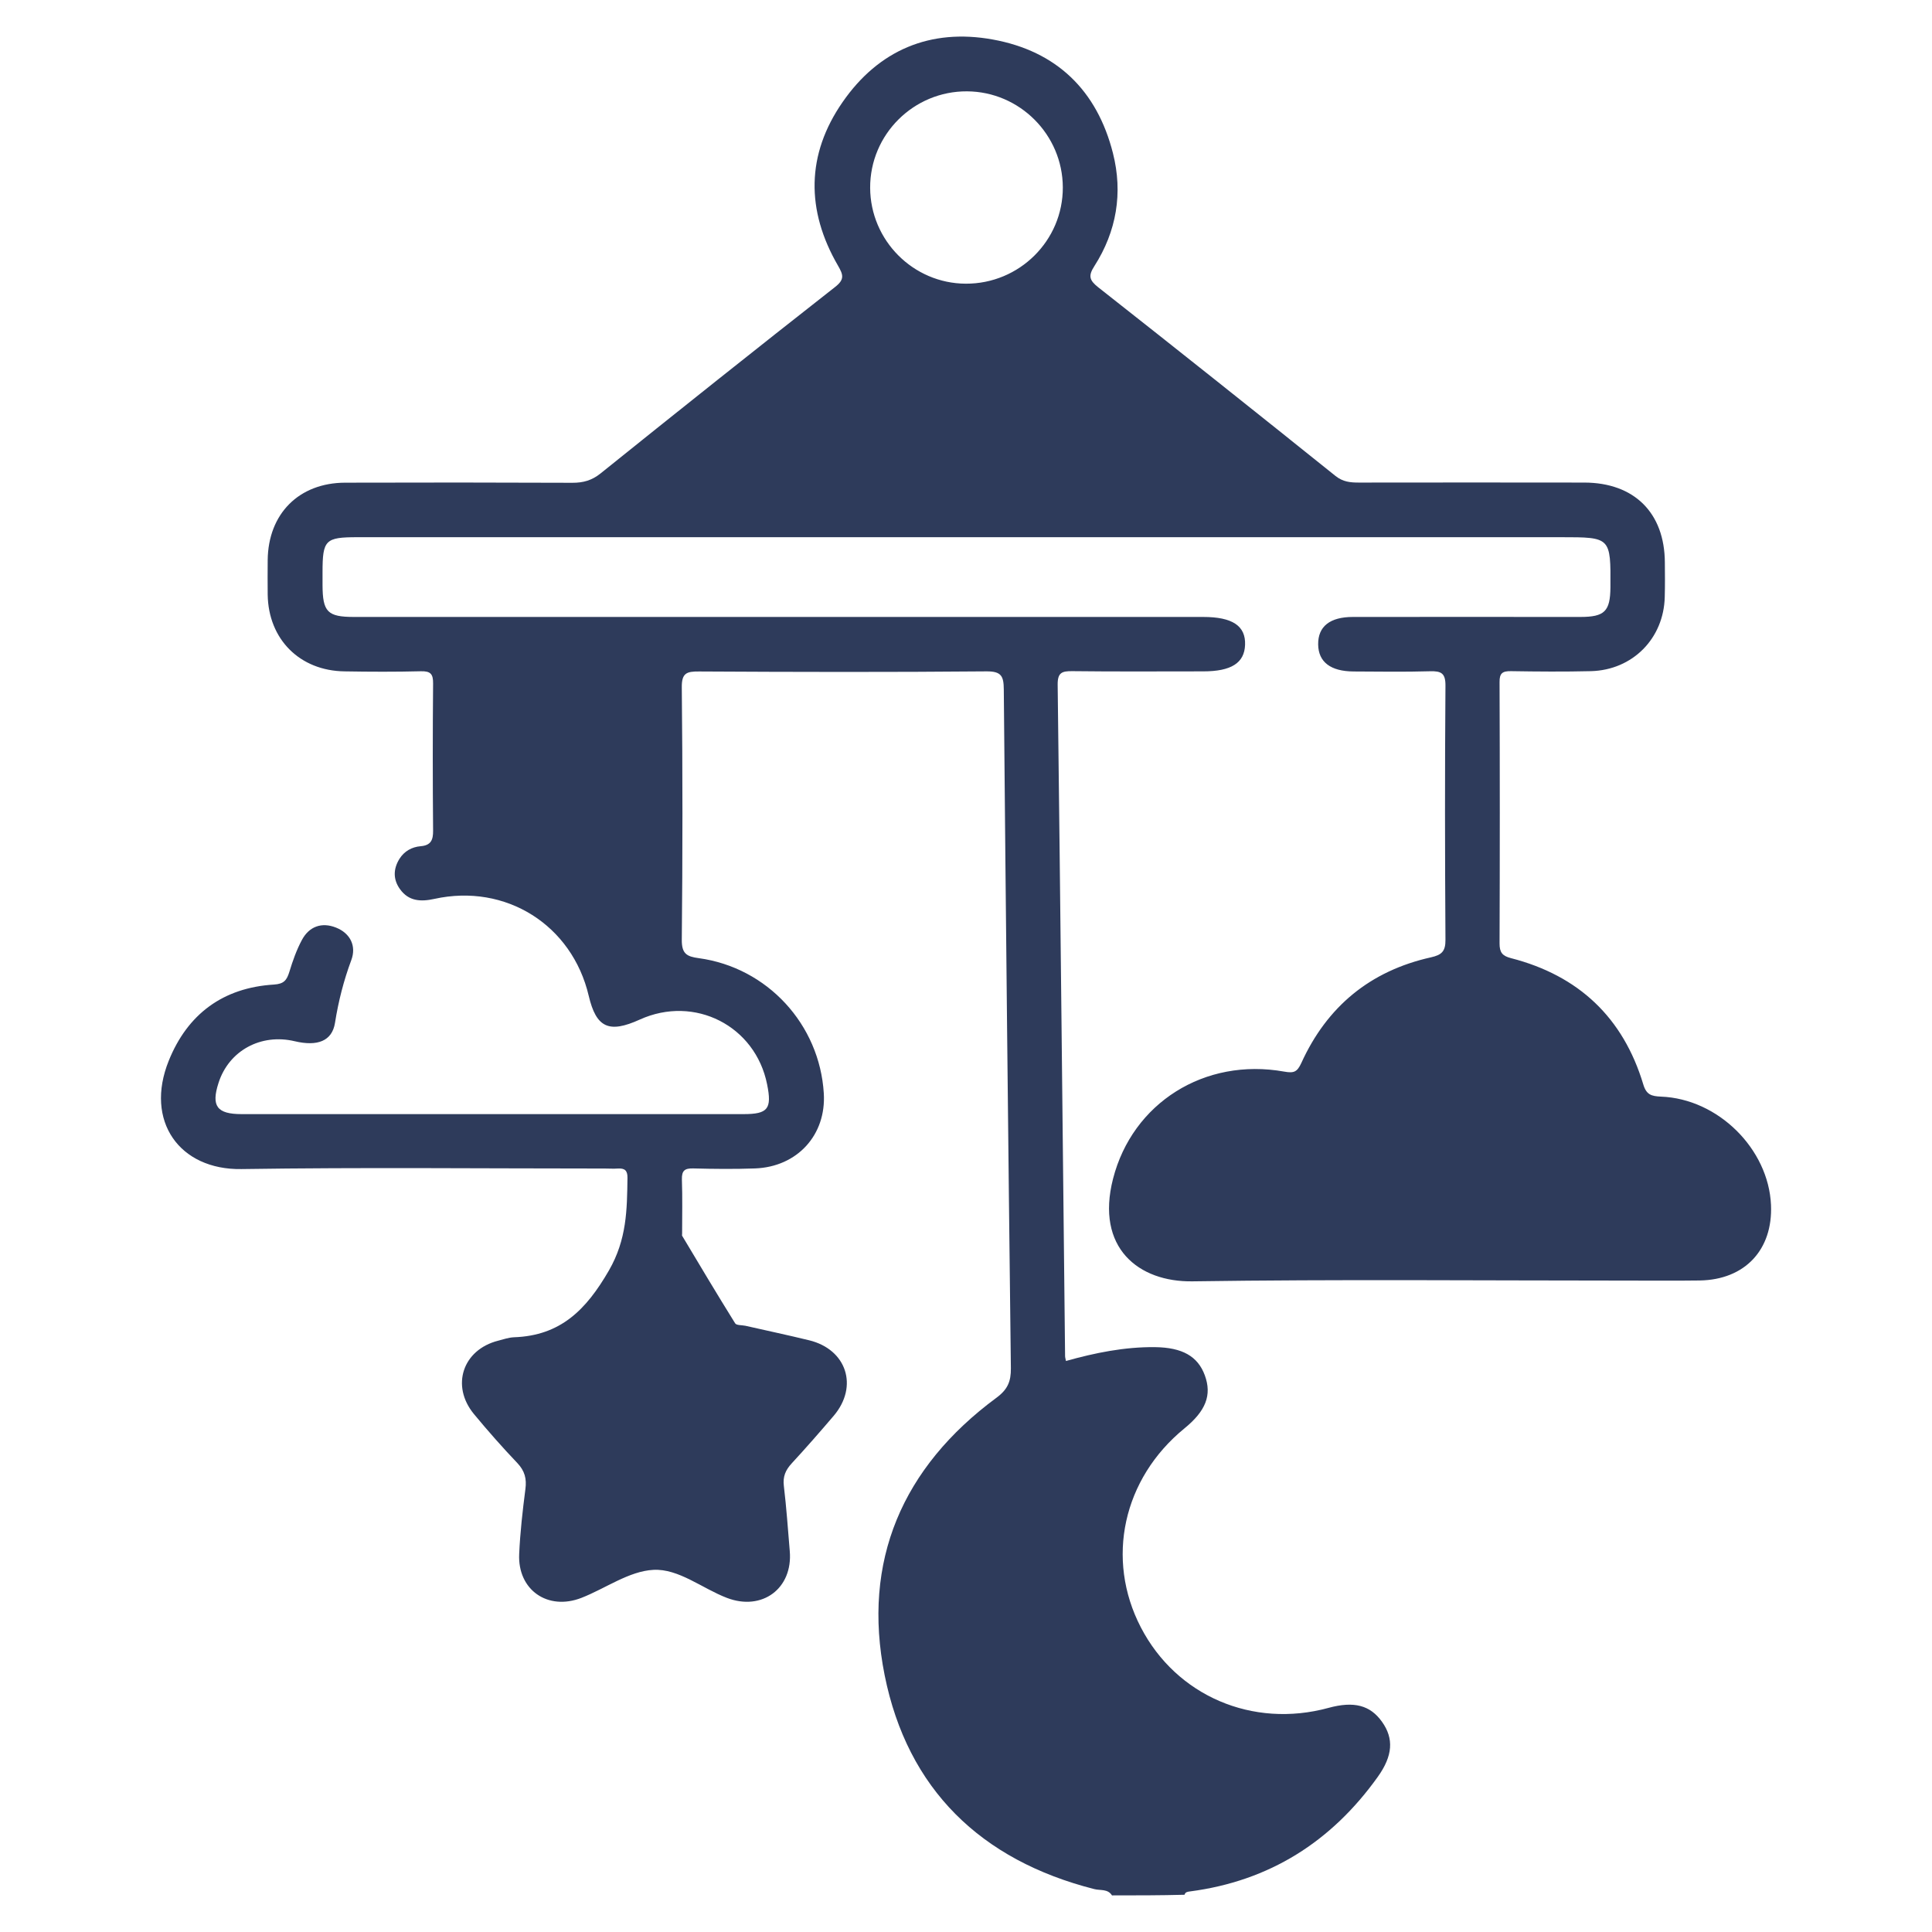
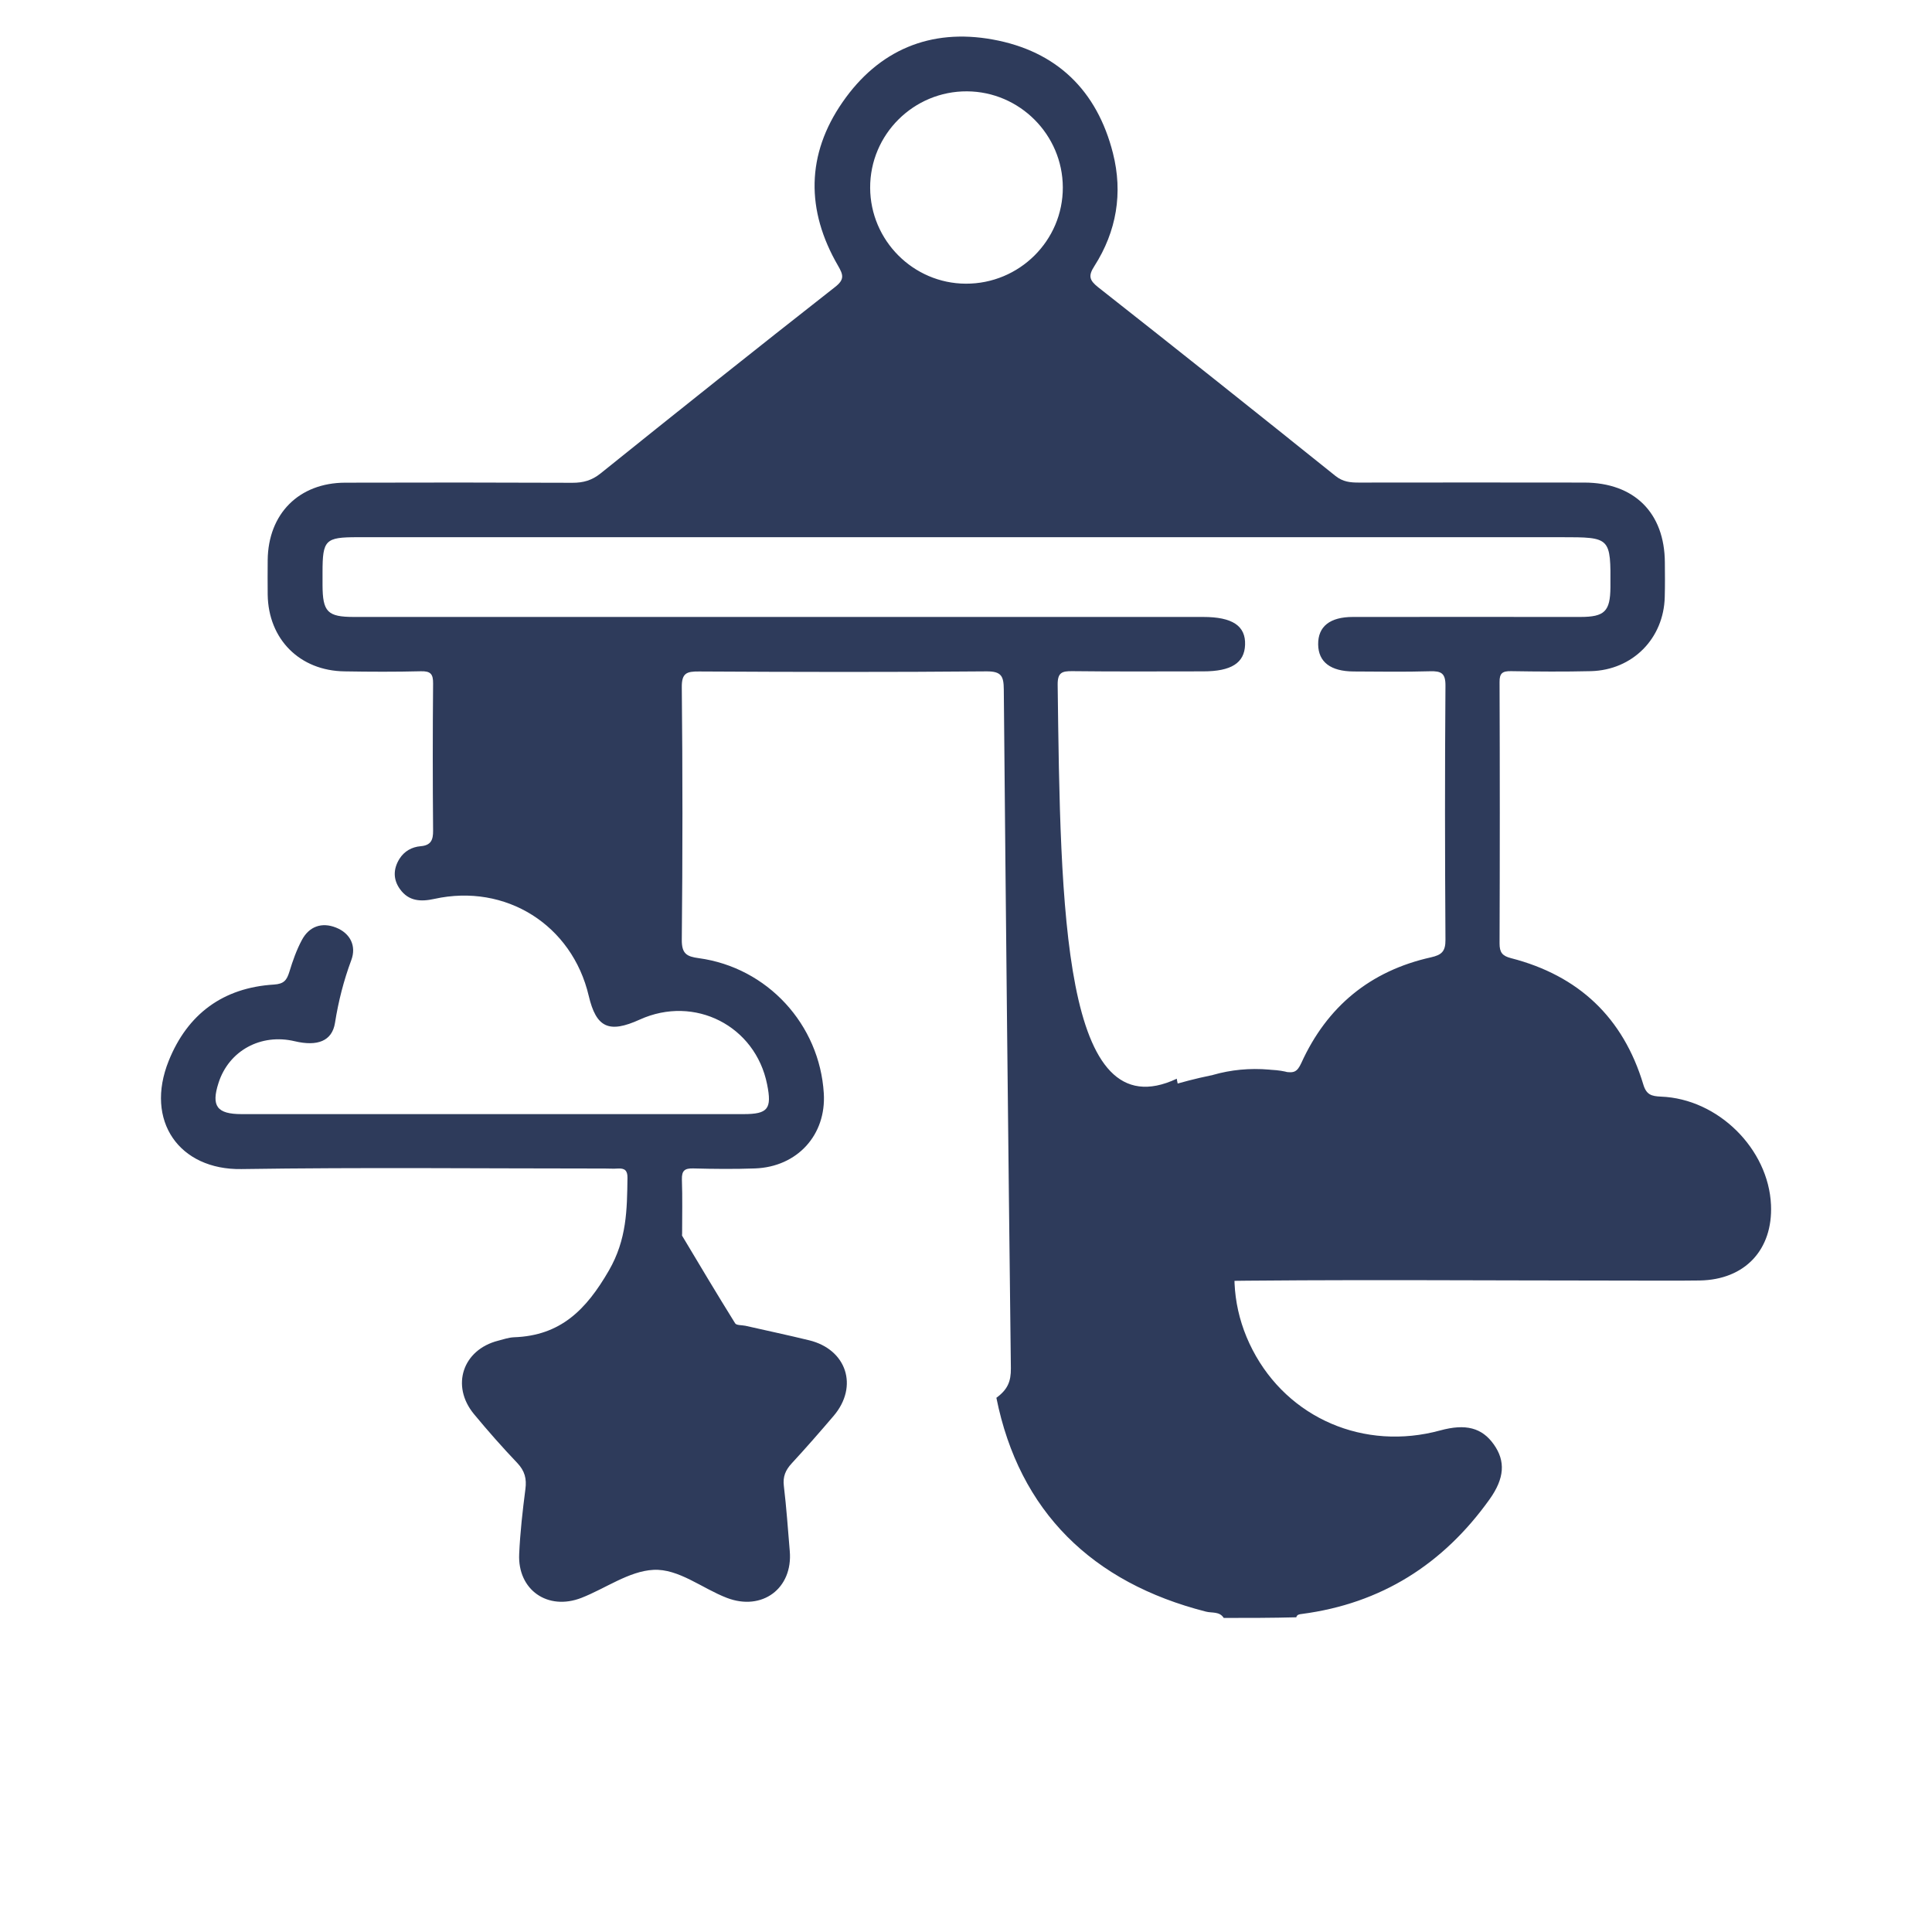
<svg xmlns="http://www.w3.org/2000/svg" version="1.0" id="Layer_1" x="0px" y="0px" viewBox="0 0 180 180" enable-background="new 0 0 180 180" xml:space="preserve">
-   <path fill="#2E3B5B" d="M165,112.26c-0.23-5.22-4.93-9.89-10.25-10.09c-0.89-0.04-1.36-0.17-1.65-1.14  c-1.87-6.22-6.02-10.14-12.32-11.76c-0.82-0.21-1.07-0.54-1.07-1.37c0.03-8.12,0.03-16.23,0-24.35c-0.01-0.83,0.27-1.03,1.06-1.02  c2.48,0.04,4.97,0.06,7.45,0c3.89-0.1,6.79-3.05,6.88-6.91c0.03-1.07,0.02-2.14,0.01-3.21c-0.02-4.63-2.85-7.44-7.5-7.45  c-7.01-0.01-14.01-0.01-21.01,0c-0.79,0-1.48-0.06-2.18-0.62c-7.34-5.89-14.71-11.76-22.11-17.58c-0.83-0.66-0.93-1.07-0.35-1.97  c2.07-3.24,2.67-6.81,1.73-10.52c-1.48-5.84-5.24-9.51-11.2-10.59c-5.83-1.06-10.64,1-13.98,5.82c-3.4,4.89-3.43,10.1-0.43,15.26  c0.49,0.85,0.62,1.28-0.28,1.98c-7.32,5.74-14.6,11.54-21.85,17.37c-0.81,0.65-1.61,0.87-2.61,0.87  c-7.06-0.03-14.12-0.03-21.18-0.01c-4.31,0.01-7.18,2.9-7.22,7.22c-0.01,1.07-0.01,2.14,0,3.21c0.06,4.16,2.99,7.1,7.17,7.15  c2.37,0.04,4.74,0.05,7.11-0.01c0.9-0.02,1.14,0.26,1.13,1.14c-0.04,4.57-0.04,9.13,0,13.7c0.01,0.88-0.2,1.38-1.16,1.46  c-0.82,0.07-1.52,0.46-1.97,1.17c-0.6,0.96-0.6,1.95,0.06,2.85c0.8,1.1,1.91,1.17,3.18,0.89c6.66-1.47,12.84,2.43,14.39,9.03  c0.7,2.97,1.88,3.52,4.76,2.21c5.1-2.31,10.77,0.58,11.86,6.04c0.46,2.28,0.08,2.77-2.2,2.77c-15.59,0-31.17,0-46.76,0  c-2.3,0-2.85-0.75-2.15-2.91c0.96-3,3.94-4.63,7.1-3.88c2.11,0.5,3.48-0.01,3.75-1.71c0.32-2.02,0.81-3.94,1.52-5.85  c0.49-1.31-0.09-2.5-1.43-3.03c-1.31-0.52-2.49-0.12-3.17,1.15c-0.5,0.93-0.86,1.95-1.17,2.97c-0.24,0.77-0.49,1.13-1.44,1.19  c-4.74,0.29-8.05,2.75-9.8,7.1c-2.26,5.61,0.99,10.18,6.77,10.09c11.29-0.17,22.59-0.05,33.88-0.05c0.4,0,0.8,0.03,1.19,0  c0.63-0.04,0.91,0.17,0.9,0.86c-0.04,2.99-0.06,5.74-1.73,8.64c-2.12,3.67-4.51,6.07-8.84,6.22c-0.49,0.02-0.99,0.19-1.48,0.32  c-3.3,0.84-4.43,4.2-2.25,6.84c1.3,1.57,2.64,3.09,4.04,4.56c0.69,0.73,0.88,1.46,0.75,2.43c-0.26,2.01-0.49,4.03-0.58,6.05  c-0.15,3.34,2.66,5.3,5.8,4.08c2.25-0.88,4.43-2.49,6.7-2.61c2.35-0.13,4.55,1.73,6.85,2.61c3.29,1.26,6.16-0.88,5.86-4.36  c-0.17-2.02-0.31-4.05-0.55-6.06c-0.11-0.88,0.16-1.49,0.73-2.11c1.34-1.45,2.64-2.94,3.92-4.44c2.32-2.74,1.2-6.18-2.3-7.03  c-1.97-0.48-3.95-0.9-5.93-1.35c-0.33-0.07-0.84-0.03-0.96-0.23c-1.68-2.7-3.31-5.43-4.94-8.16c-0.02-0.04,0-0.11,0-0.17  c0-1.69,0.04-3.38-0.02-5.07c-0.02-0.83,0.26-1.05,1.06-1.03c1.92,0.05,3.84,0.07,5.76,0c3.94-0.15,6.64-3.13,6.4-7  c-0.39-6.42-5.26-11.72-11.65-12.59c-1.12-0.15-1.59-0.41-1.58-1.71c0.08-7.83,0.08-15.67,0-23.5c-0.02-1.36,0.45-1.51,1.62-1.5  c8.93,0.05,17.85,0.07,26.77-0.01c1.4-0.01,1.6,0.46,1.61,1.69c0.19,21.08,0.41,42.16,0.66,63.24c0.01,1.22-0.29,1.97-1.35,2.75  c-8.76,6.47-12.54,15.21-10.41,25.85c2.13,10.61,8.95,17.23,19.52,19.92c0.56,0.15,1.27-0.04,1.66,0.59c2.25,0,4.51,0,6.76-0.06  c0.07-0.26,0.28-0.28,0.51-0.31c7.41-0.97,13.18-4.64,17.49-10.67c1.41-1.97,1.51-3.57,0.4-5.13c-1.1-1.55-2.61-1.95-4.99-1.3  c-7.07,1.93-14.17-1.12-17.48-7.5s-1.67-13.86,4.06-18.54c2-1.63,2.57-3.11,1.9-4.94c-0.65-1.78-2.1-2.6-4.65-2.63  c-2.83-0.03-5.58,0.53-8.29,1.29c-0.04-0.23-0.08-0.34-0.08-0.45C99,105.5,98.8,84.64,98.54,63.79c-0.01-1.12,0.39-1.27,1.36-1.26  c4.07,0.05,8.13,0.02,12.2,0.02c2.61,0,3.84-0.78,3.9-2.47c0.07-1.77-1.18-2.6-3.9-2.6c-26.37,0-52.74,0-79.11,0  c-2.48,0-2.93-0.47-2.94-2.97c0-0.39,0-0.79,0-1.18c0-3.03,0.25-3.28,3.26-3.28c37.39,0,74.77,0,112.15,0c4.61,0,4.61,0,4.58,4.67  c-0.02,2.24-0.54,2.76-2.81,2.76c-7.06,0-14.12-0.01-21.18,0c-2.15,0-3.26,0.89-3.24,2.56c0.02,1.64,1.16,2.51,3.31,2.52  c2.37,0.01,4.74,0.05,7.11-0.02c1.05-0.03,1.45,0.18,1.44,1.35c-0.06,7.89-0.05,15.78,0,23.67c0.01,1.08-0.36,1.41-1.34,1.63  c-5.67,1.26-9.7,4.59-12.09,9.85c-0.39,0.84-0.69,0.96-1.59,0.8c-7.43-1.33-14.14,2.93-15.95,9.98c-1.65,6.44,2.38,9.63,7.39,9.56  c13.55-0.2,27.11-0.07,40.66-0.07c2.21,0,4.41,0.02,6.61-0.01C162.57,119.23,165.18,116.44,165,112.26z M81.07,17.5  c-0.02-4.97,4.05-9.02,9.03-8.99c4.9,0.03,8.9,4.04,8.92,8.94c0.02,4.96-4.05,9-9.04,8.98C85.08,26.41,81.09,22.4,81.07,17.5z" />
+   <path fill="#2E3B5B" d="M165,112.26c-0.23-5.22-4.93-9.89-10.25-10.09c-0.89-0.04-1.36-0.17-1.65-1.14  c-1.87-6.22-6.02-10.14-12.32-11.76c-0.82-0.21-1.07-0.54-1.07-1.37c0.03-8.12,0.03-16.23,0-24.35c-0.01-0.83,0.27-1.03,1.06-1.02  c2.48,0.04,4.97,0.06,7.45,0c3.89-0.1,6.79-3.05,6.88-6.91c0.03-1.07,0.02-2.14,0.01-3.21c-0.02-4.63-2.85-7.44-7.5-7.45  c-7.01-0.01-14.01-0.01-21.01,0c-0.79,0-1.48-0.06-2.18-0.62c-7.34-5.89-14.71-11.76-22.11-17.58c-0.83-0.66-0.93-1.07-0.35-1.97  c2.07-3.24,2.67-6.81,1.73-10.52c-1.48-5.84-5.24-9.51-11.2-10.59c-5.83-1.06-10.64,1-13.98,5.82c-3.4,4.89-3.43,10.1-0.43,15.26  c0.49,0.85,0.62,1.28-0.28,1.98c-7.32,5.74-14.6,11.54-21.85,17.37c-0.81,0.65-1.61,0.87-2.61,0.87  c-7.06-0.03-14.12-0.03-21.18-0.01c-4.31,0.01-7.18,2.9-7.22,7.22c-0.01,1.07-0.01,2.14,0,3.21c0.06,4.16,2.99,7.1,7.17,7.15  c2.37,0.04,4.74,0.05,7.11-0.01c0.9-0.02,1.14,0.26,1.13,1.14c-0.04,4.57-0.04,9.13,0,13.7c0.01,0.88-0.2,1.38-1.16,1.46  c-0.82,0.07-1.52,0.46-1.97,1.17c-0.6,0.96-0.6,1.95,0.06,2.85c0.8,1.1,1.91,1.17,3.18,0.89c6.66-1.47,12.84,2.43,14.39,9.03  c0.7,2.97,1.88,3.52,4.76,2.21c5.1-2.31,10.77,0.58,11.86,6.04c0.46,2.28,0.08,2.77-2.2,2.77c-15.59,0-31.17,0-46.76,0  c-2.3,0-2.85-0.75-2.15-2.91c0.96-3,3.94-4.63,7.1-3.88c2.11,0.5,3.48-0.01,3.75-1.71c0.32-2.02,0.81-3.94,1.52-5.85  c0.49-1.31-0.09-2.5-1.43-3.03c-1.31-0.52-2.49-0.12-3.17,1.15c-0.5,0.93-0.86,1.95-1.17,2.97c-0.24,0.77-0.49,1.13-1.44,1.19  c-4.74,0.29-8.05,2.75-9.8,7.1c-2.26,5.61,0.99,10.18,6.77,10.09c11.29-0.17,22.59-0.05,33.88-0.05c0.4,0,0.8,0.03,1.19,0  c0.63-0.04,0.91,0.17,0.9,0.86c-0.04,2.99-0.06,5.74-1.73,8.64c-2.12,3.67-4.51,6.07-8.84,6.22c-0.49,0.02-0.99,0.19-1.48,0.32  c-3.3,0.84-4.43,4.2-2.25,6.84c1.3,1.57,2.64,3.09,4.04,4.56c0.69,0.73,0.88,1.46,0.75,2.43c-0.26,2.01-0.49,4.03-0.58,6.05  c-0.15,3.34,2.66,5.3,5.8,4.08c2.25-0.88,4.43-2.49,6.7-2.61c2.35-0.13,4.55,1.73,6.85,2.61c3.29,1.26,6.16-0.88,5.86-4.36  c-0.17-2.02-0.31-4.05-0.55-6.06c-0.11-0.88,0.16-1.49,0.73-2.11c1.34-1.45,2.64-2.94,3.92-4.44c2.32-2.74,1.2-6.18-2.3-7.03  c-1.97-0.48-3.95-0.9-5.93-1.35c-0.33-0.07-0.84-0.03-0.96-0.23c-1.68-2.7-3.31-5.43-4.94-8.16c-0.02-0.04,0-0.11,0-0.17  c0-1.69,0.04-3.38-0.02-5.07c-0.02-0.83,0.26-1.05,1.06-1.03c1.92,0.05,3.84,0.07,5.76,0c3.94-0.15,6.64-3.13,6.4-7  c-0.39-6.42-5.26-11.72-11.65-12.59c-1.12-0.15-1.59-0.41-1.58-1.71c0.08-7.83,0.08-15.67,0-23.5c-0.02-1.36,0.45-1.51,1.62-1.5  c8.93,0.05,17.85,0.07,26.77-0.01c1.4-0.01,1.6,0.46,1.61,1.69c0.19,21.08,0.41,42.16,0.66,63.24c0.01,1.22-0.29,1.97-1.35,2.75  c2.13,10.61,8.95,17.23,19.52,19.92c0.56,0.15,1.27-0.04,1.66,0.59c2.25,0,4.51,0,6.76-0.06  c0.07-0.26,0.28-0.28,0.51-0.31c7.41-0.97,13.18-4.64,17.49-10.67c1.41-1.97,1.51-3.57,0.4-5.13c-1.1-1.55-2.61-1.95-4.99-1.3  c-7.07,1.93-14.17-1.12-17.48-7.5s-1.67-13.86,4.06-18.54c2-1.63,2.57-3.11,1.9-4.94c-0.65-1.78-2.1-2.6-4.65-2.63  c-2.83-0.03-5.58,0.53-8.29,1.29c-0.04-0.23-0.08-0.34-0.08-0.45C99,105.5,98.8,84.64,98.54,63.79c-0.01-1.12,0.39-1.27,1.36-1.26  c4.07,0.05,8.13,0.02,12.2,0.02c2.61,0,3.84-0.78,3.9-2.47c0.07-1.77-1.18-2.6-3.9-2.6c-26.37,0-52.74,0-79.11,0  c-2.48,0-2.93-0.47-2.94-2.97c0-0.39,0-0.79,0-1.18c0-3.03,0.25-3.28,3.26-3.28c37.39,0,74.77,0,112.15,0c4.61,0,4.61,0,4.58,4.67  c-0.02,2.24-0.54,2.76-2.81,2.76c-7.06,0-14.12-0.01-21.18,0c-2.15,0-3.26,0.89-3.24,2.56c0.02,1.64,1.16,2.51,3.31,2.52  c2.37,0.01,4.74,0.05,7.11-0.02c1.05-0.03,1.45,0.18,1.44,1.35c-0.06,7.89-0.05,15.78,0,23.67c0.01,1.08-0.36,1.41-1.34,1.63  c-5.67,1.26-9.7,4.59-12.09,9.85c-0.39,0.84-0.69,0.96-1.59,0.8c-7.43-1.33-14.14,2.93-15.95,9.98c-1.65,6.44,2.38,9.63,7.39,9.56  c13.55-0.2,27.11-0.07,40.66-0.07c2.21,0,4.41,0.02,6.61-0.01C162.57,119.23,165.18,116.44,165,112.26z M81.07,17.5  c-0.02-4.97,4.05-9.02,9.03-8.99c4.9,0.03,8.9,4.04,8.92,8.94c0.02,4.96-4.05,9-9.04,8.98C85.08,26.41,81.09,22.4,81.07,17.5z" />
</svg>